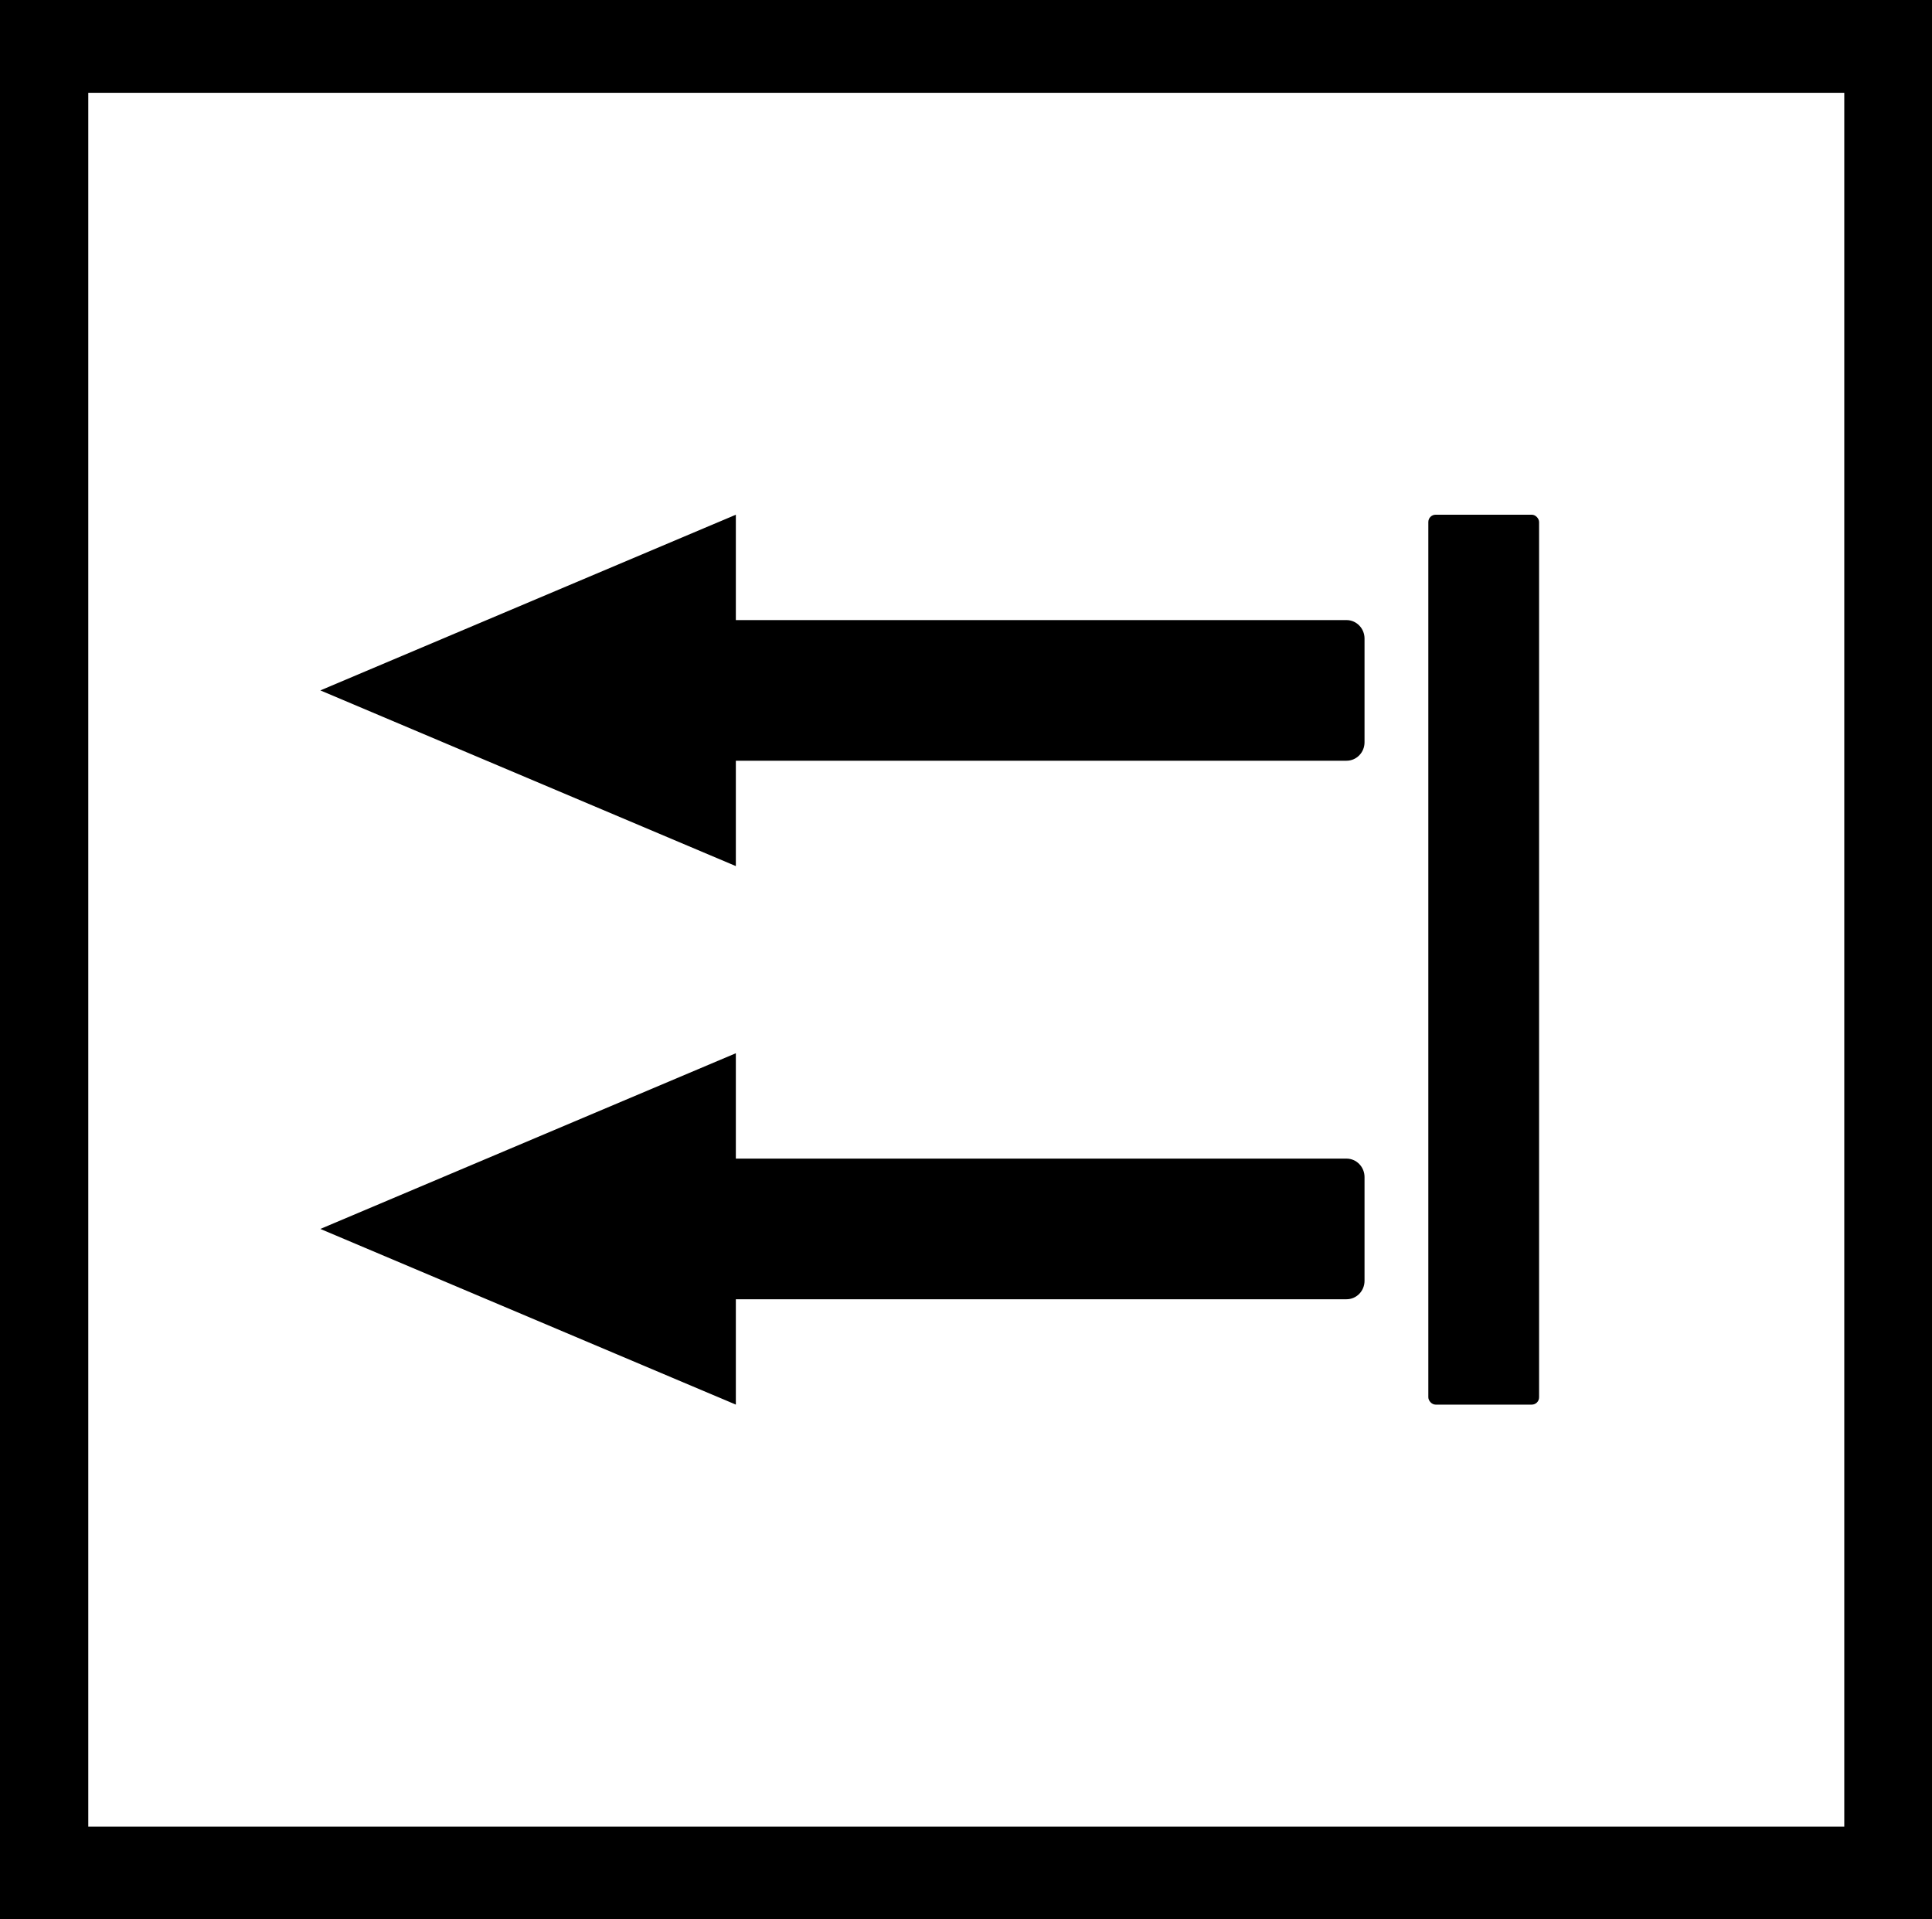
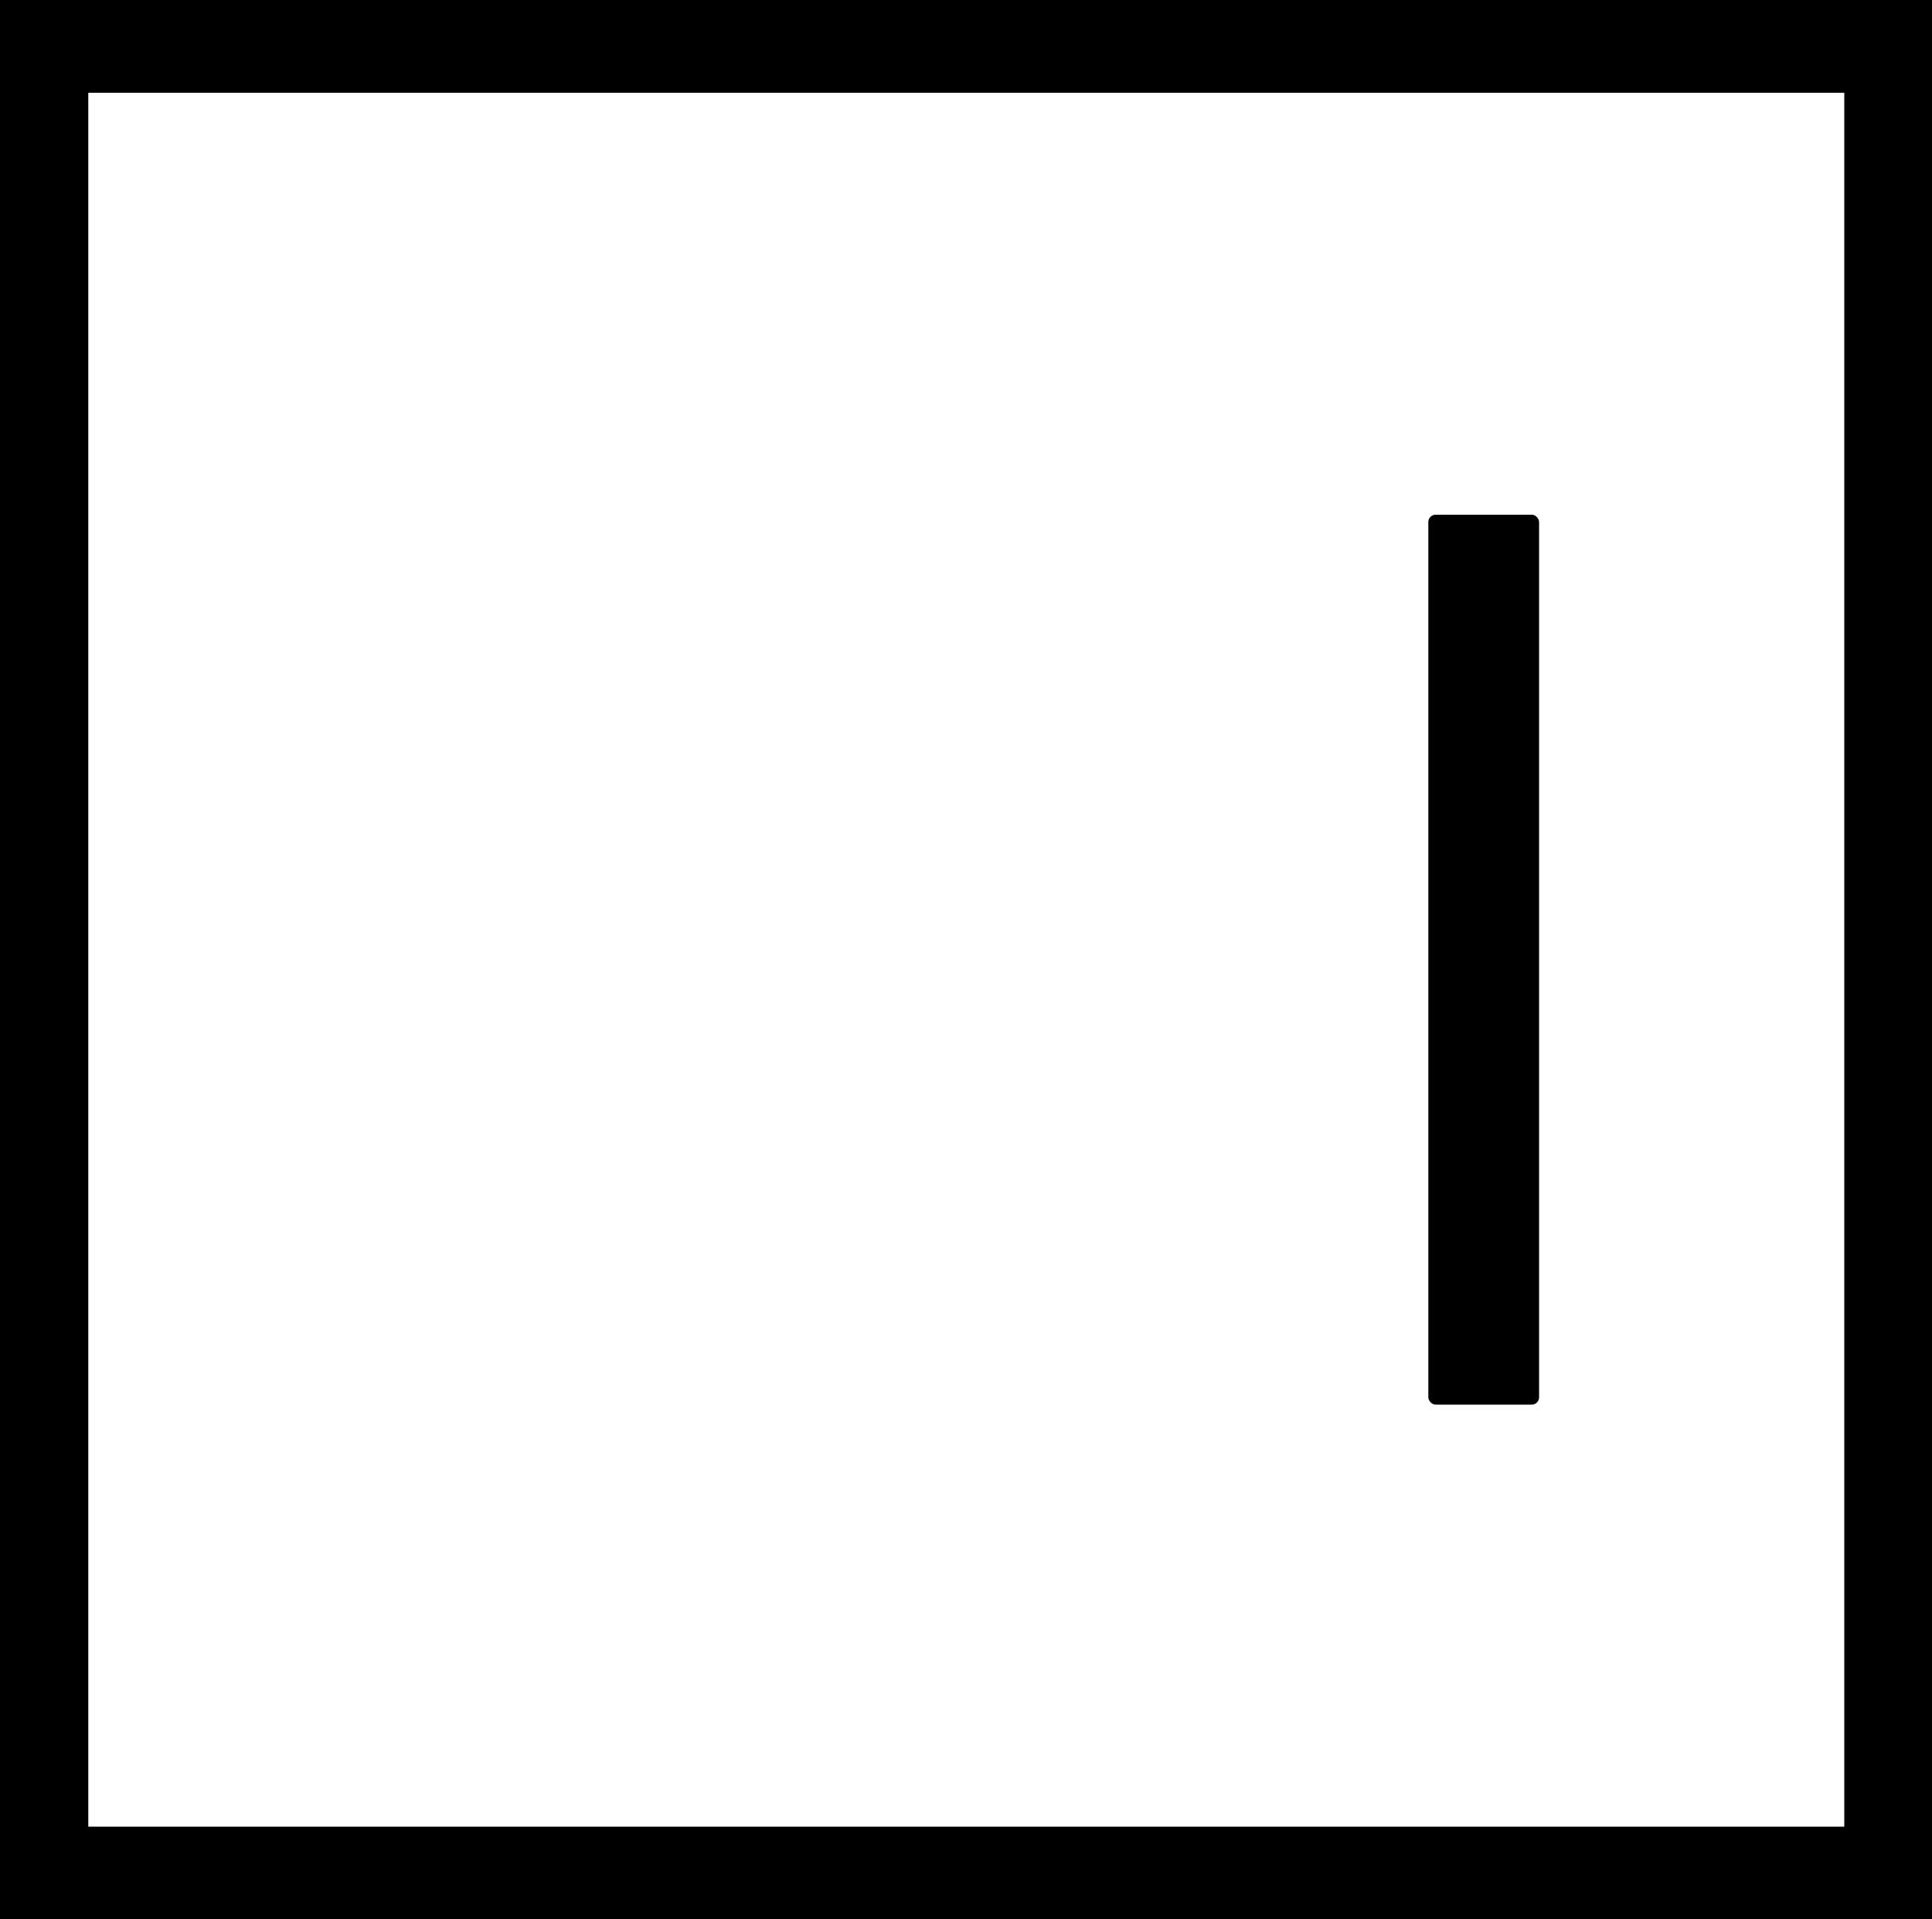
<svg xmlns="http://www.w3.org/2000/svg" id="Calque_2" viewBox="0 0 172 170.86">
  <defs>
    <style>.cls-1{fill-rule:evenodd;}</style>
  </defs>
  <g id="Calque_2-2">
    <g id="Calque_1-2">
      <path class="cls-1" d="M0,166.76V0s172,0,172,0v170.86H0v-4.1ZM7.86,8.26v154.35h156.33V8.26H7.86Z" />
      <rect x="127.16" y="45.82" width="9.86" height="79.22" rx=".65" ry=".65" />
-       <path d="M65.51,93.76l-36.99,15.64,36.99,15.64v-9.38h54.37c.88,0,1.6-.73,1.6-1.64v-9.24c0-.9-.72-1.64-1.6-1.64h-54.37s0-9.38,0-9.38Z" />
-       <path d="M65.51,45.82l-36.99,15.64,36.99,15.64v-9.38h54.37c.88,0,1.6-.73,1.6-1.64v-9.24c0-.9-.72-1.64-1.6-1.64h-54.37s0-9.38,0-9.38Z" />
    </g>
  </g>
</svg>